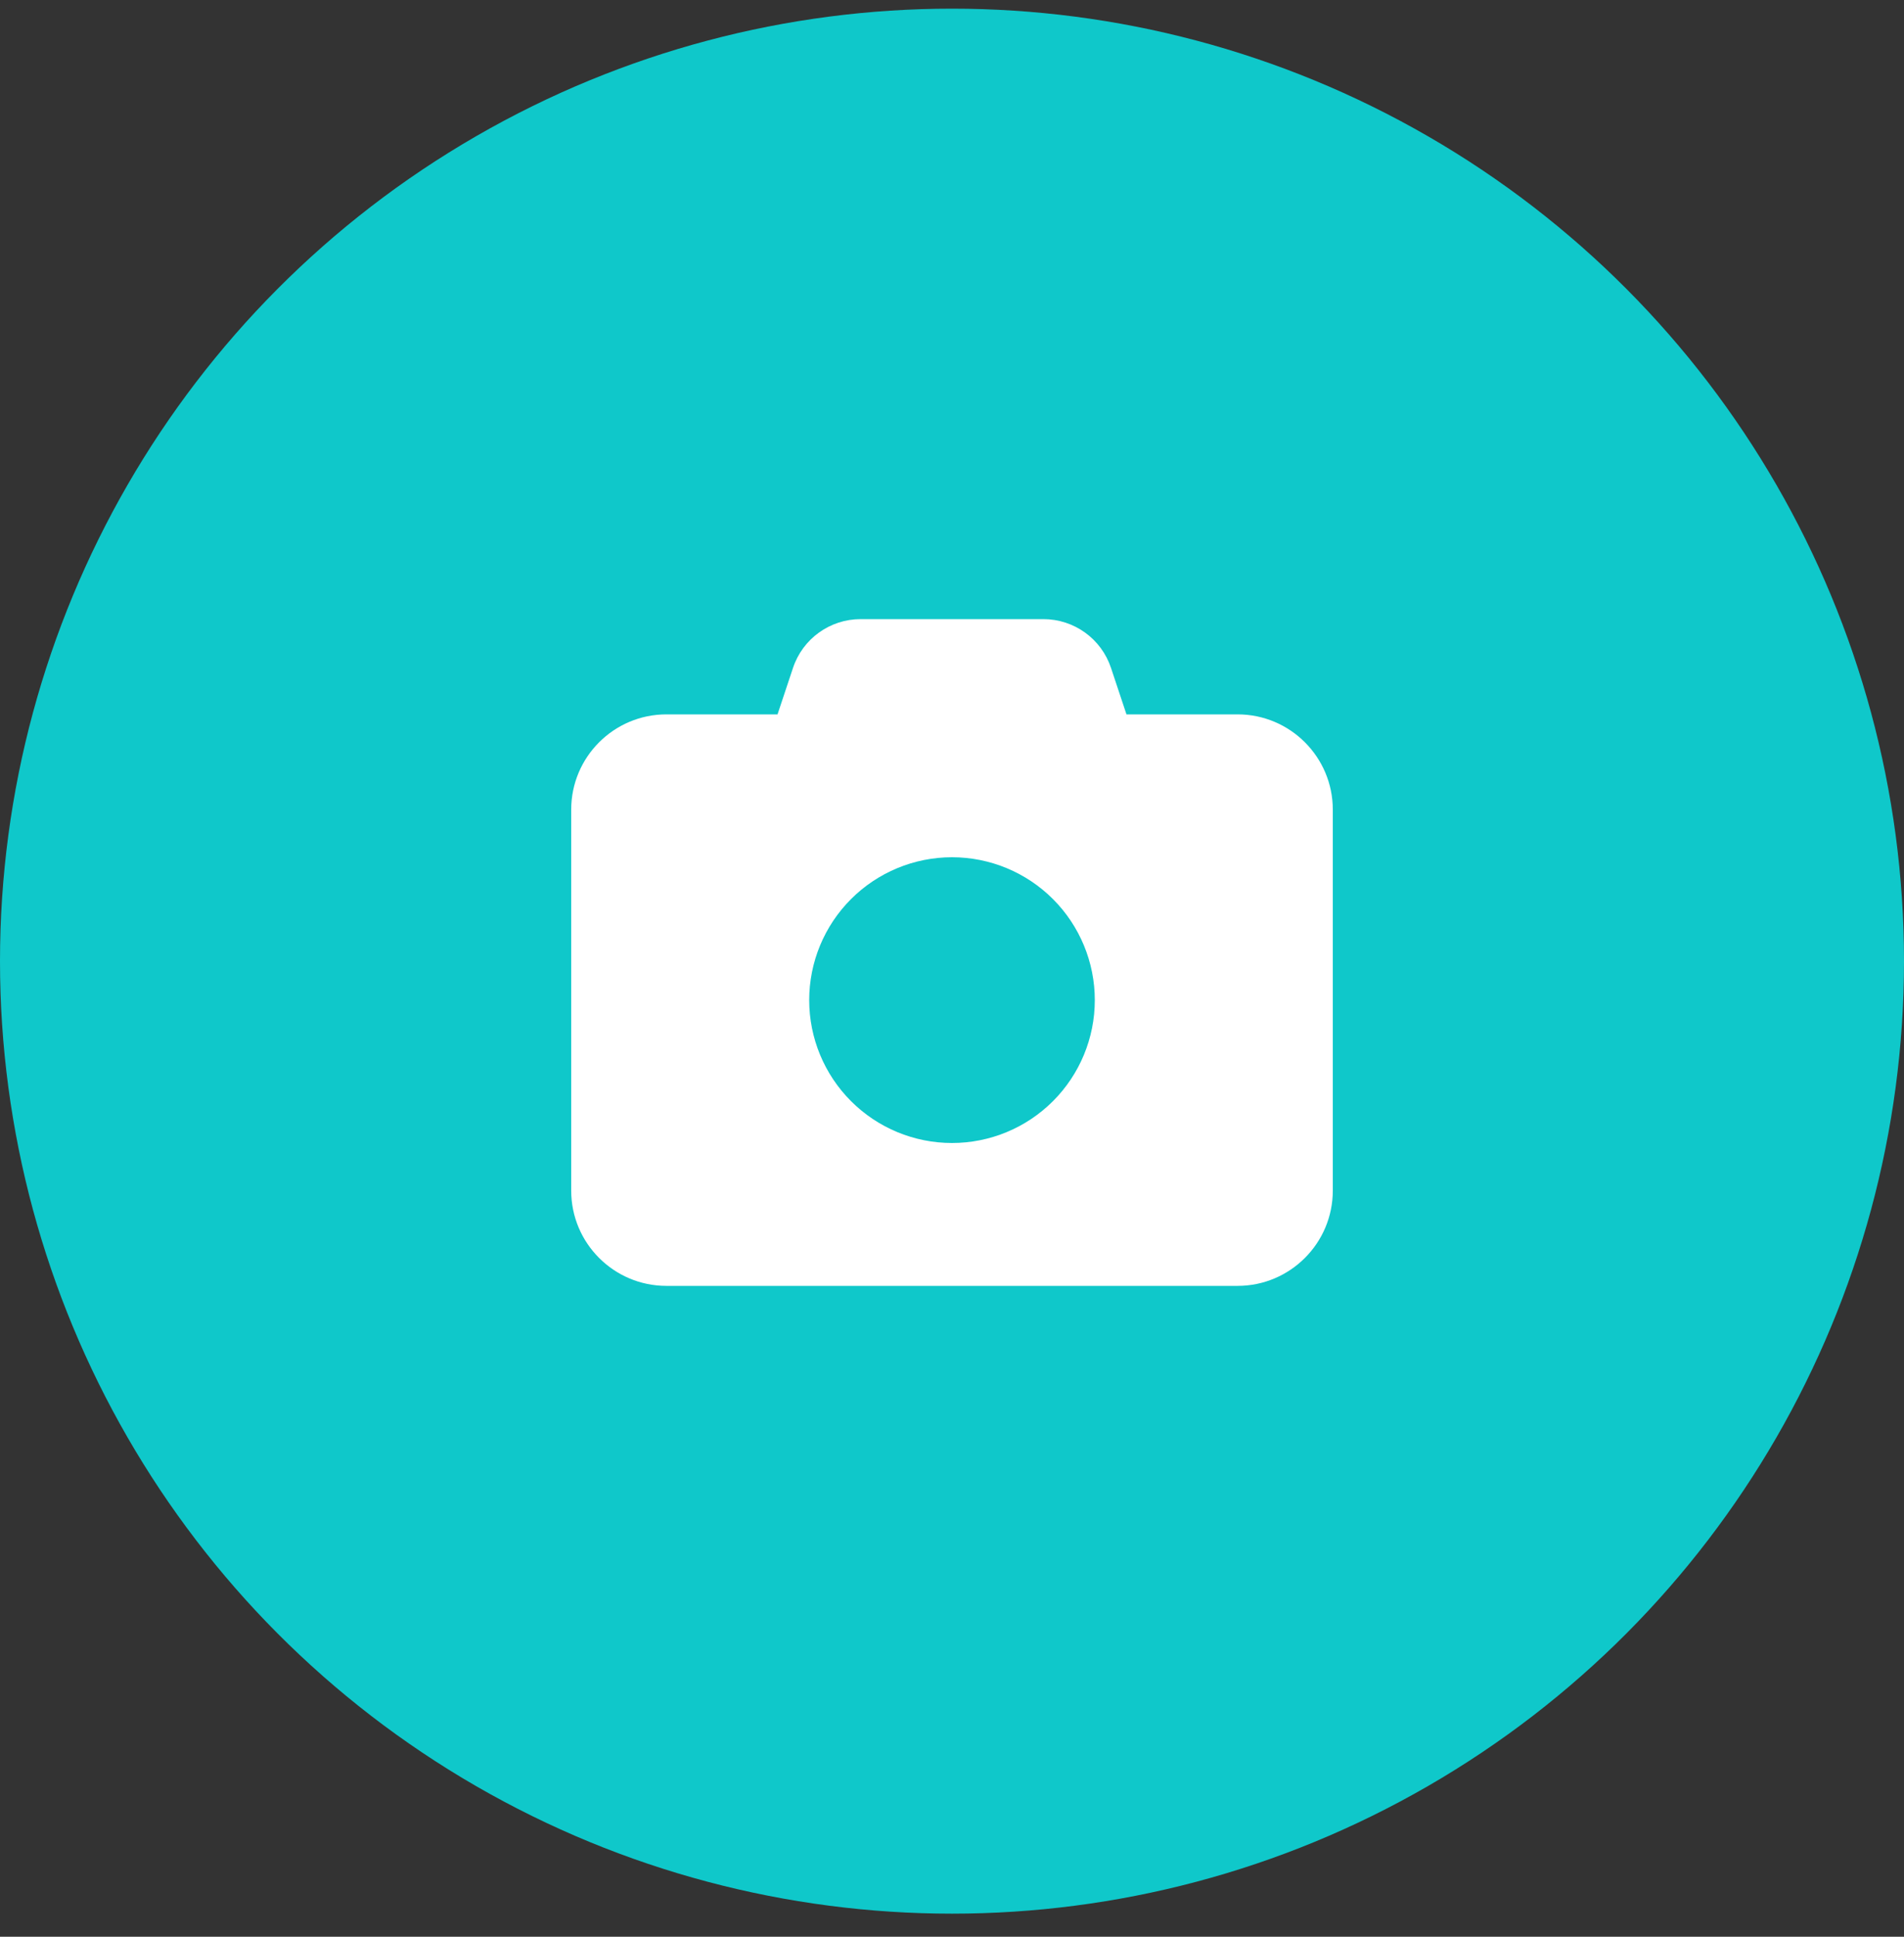
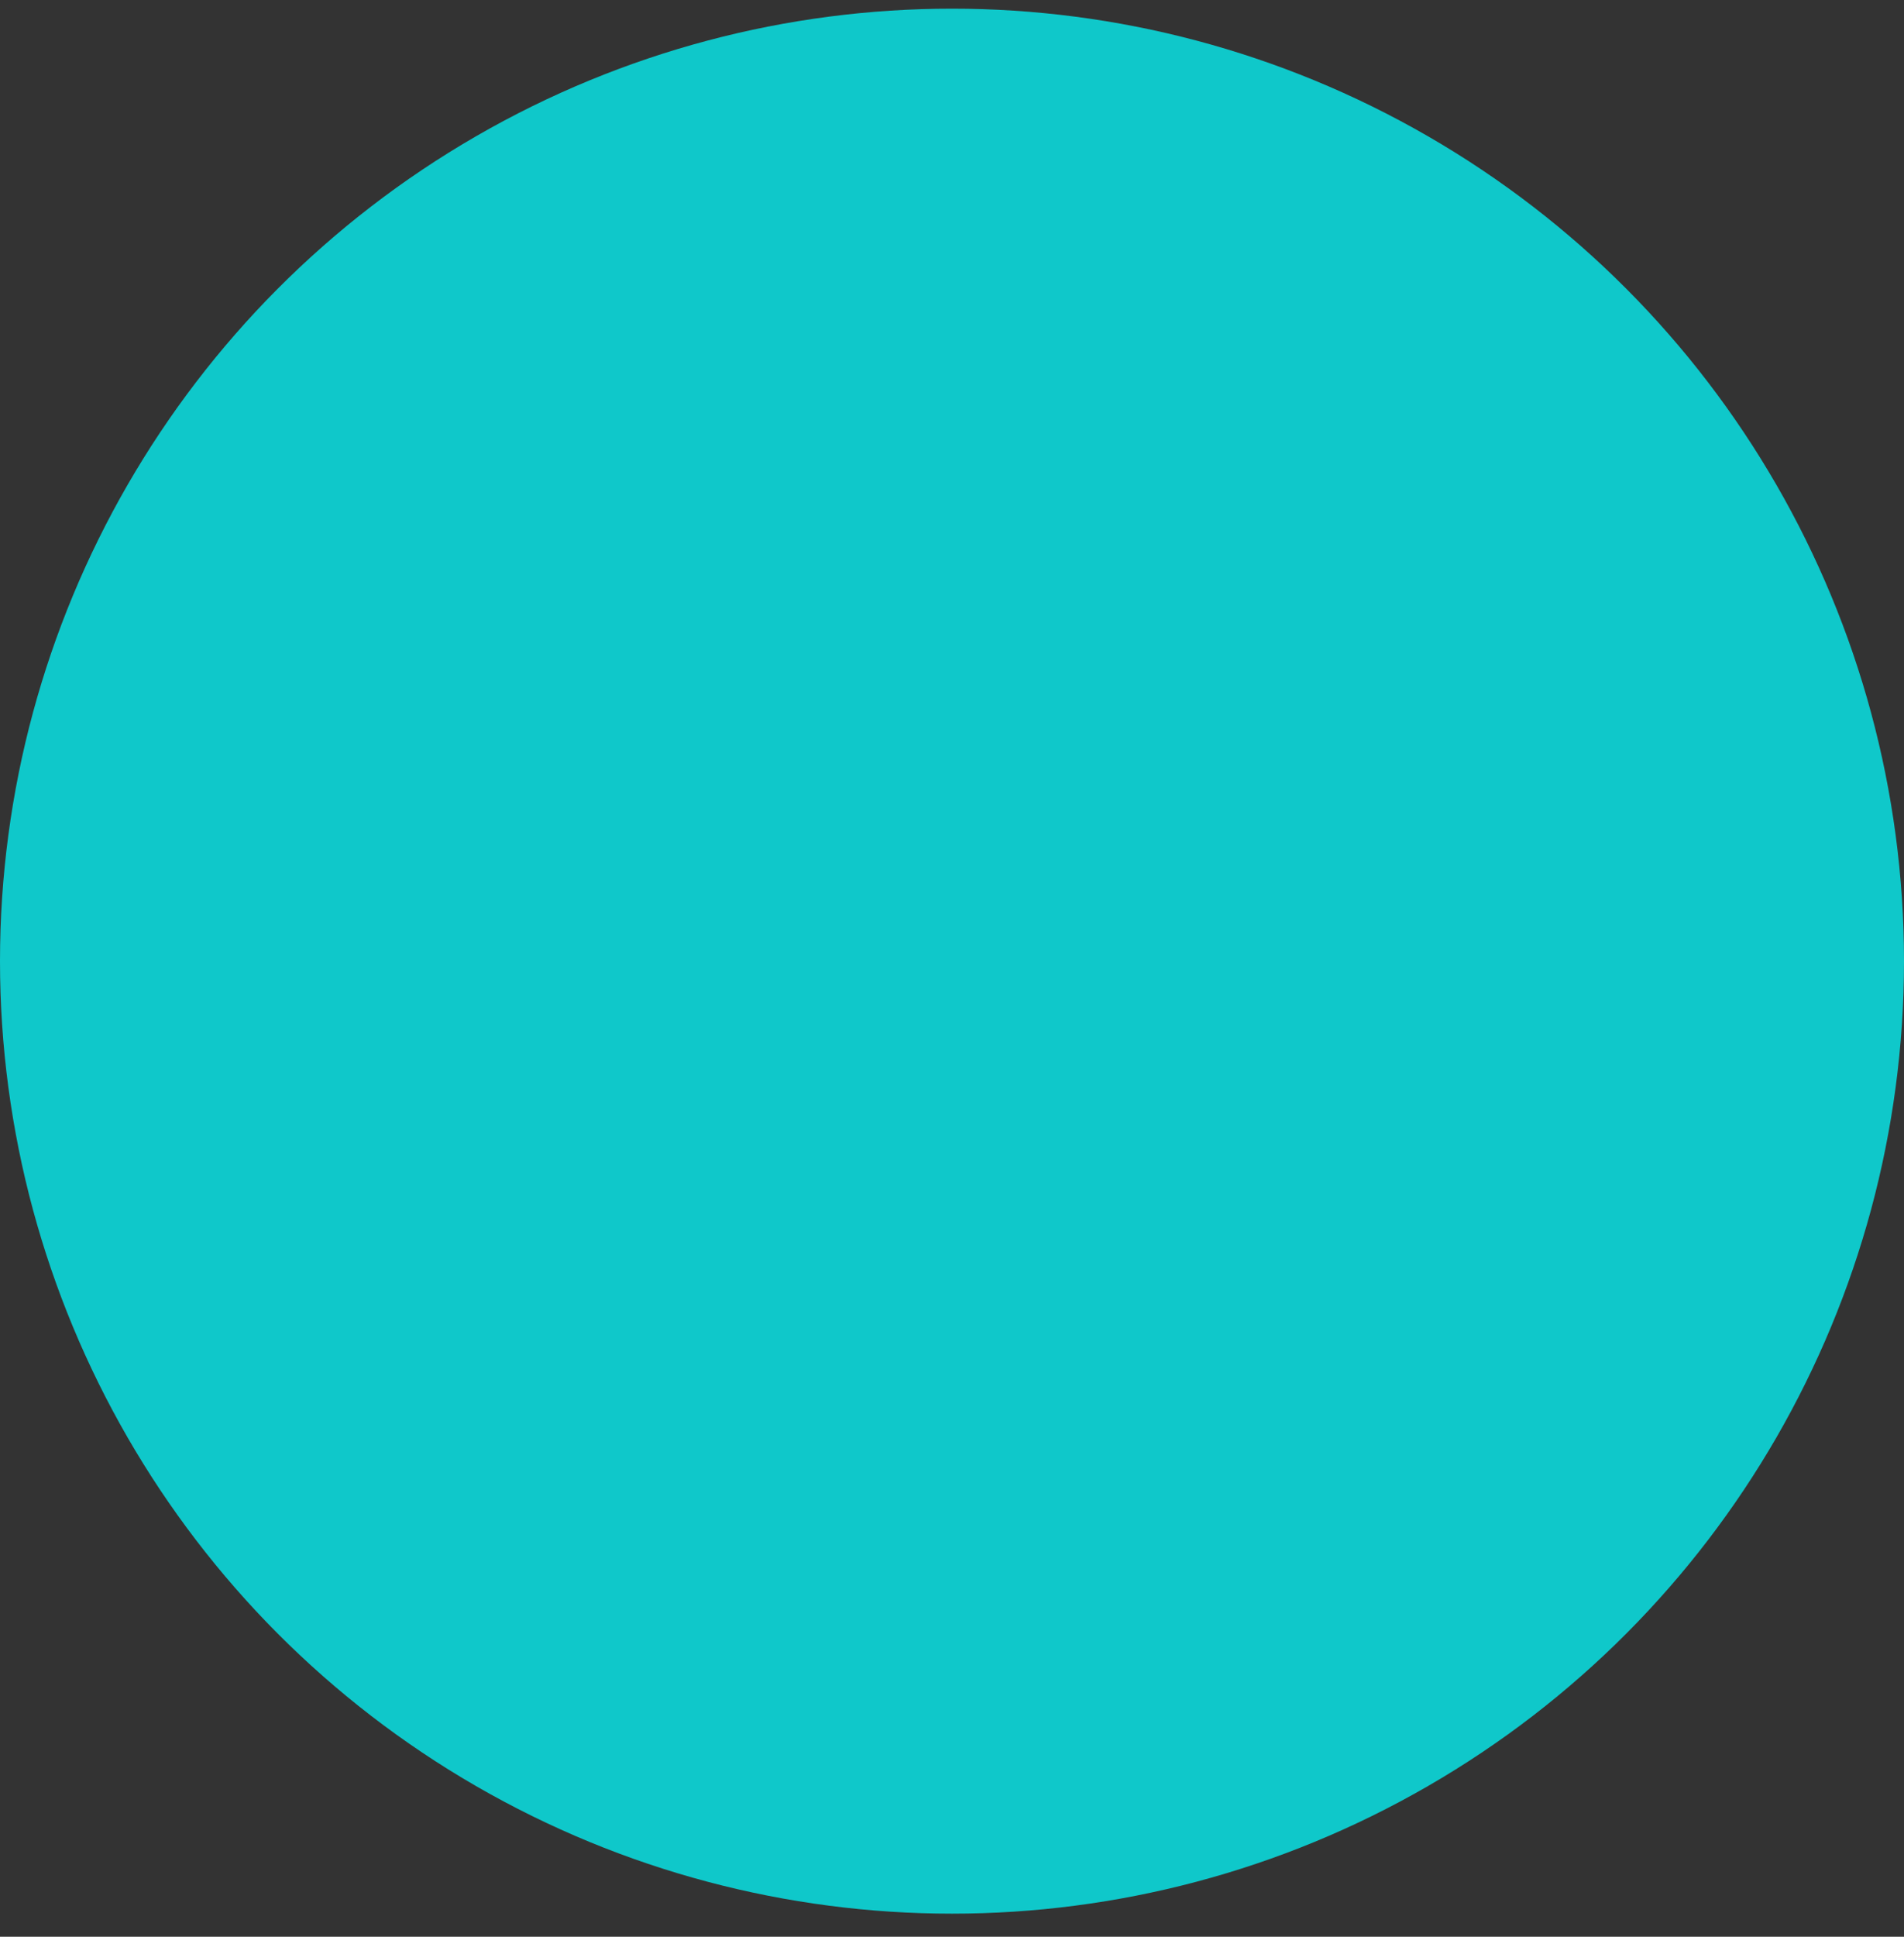
<svg xmlns="http://www.w3.org/2000/svg" width="60" height="61" viewBox="0 0 60 61" fill="none">
  <rect x="0" y="0" width="60" height="61" fill="#333333" stroke="none" />
  <circle cx="30" cy="30.273" r="30" fill="#0FC8CA" />
-   <path d="M24.989 21.038L24.502 22.5H21C19.345 22.5 18 23.845 18 25.5V37.5C18 39.155 19.345 40.5 21 40.5H39C40.655 40.5 42 39.155 42 37.5V25.5C42 23.845 40.655 22.5 39 22.5H35.498L35.011 21.038C34.706 20.119 33.848 19.5 32.878 19.5H27.122C26.152 19.5 25.294 20.119 24.989 21.038ZM30 27C31.194 27 32.338 27.474 33.182 28.318C34.026 29.162 34.5 30.306 34.5 31.5C34.5 32.694 34.026 33.838 33.182 34.682C32.338 35.526 31.194 36 30 36C28.806 36 27.662 35.526 26.818 34.682C25.974 33.838 25.5 32.694 25.5 31.5C25.5 30.306 25.974 29.162 26.818 28.318C27.662 27.474 28.806 27 30 27Z" fill="white" />
</svg>